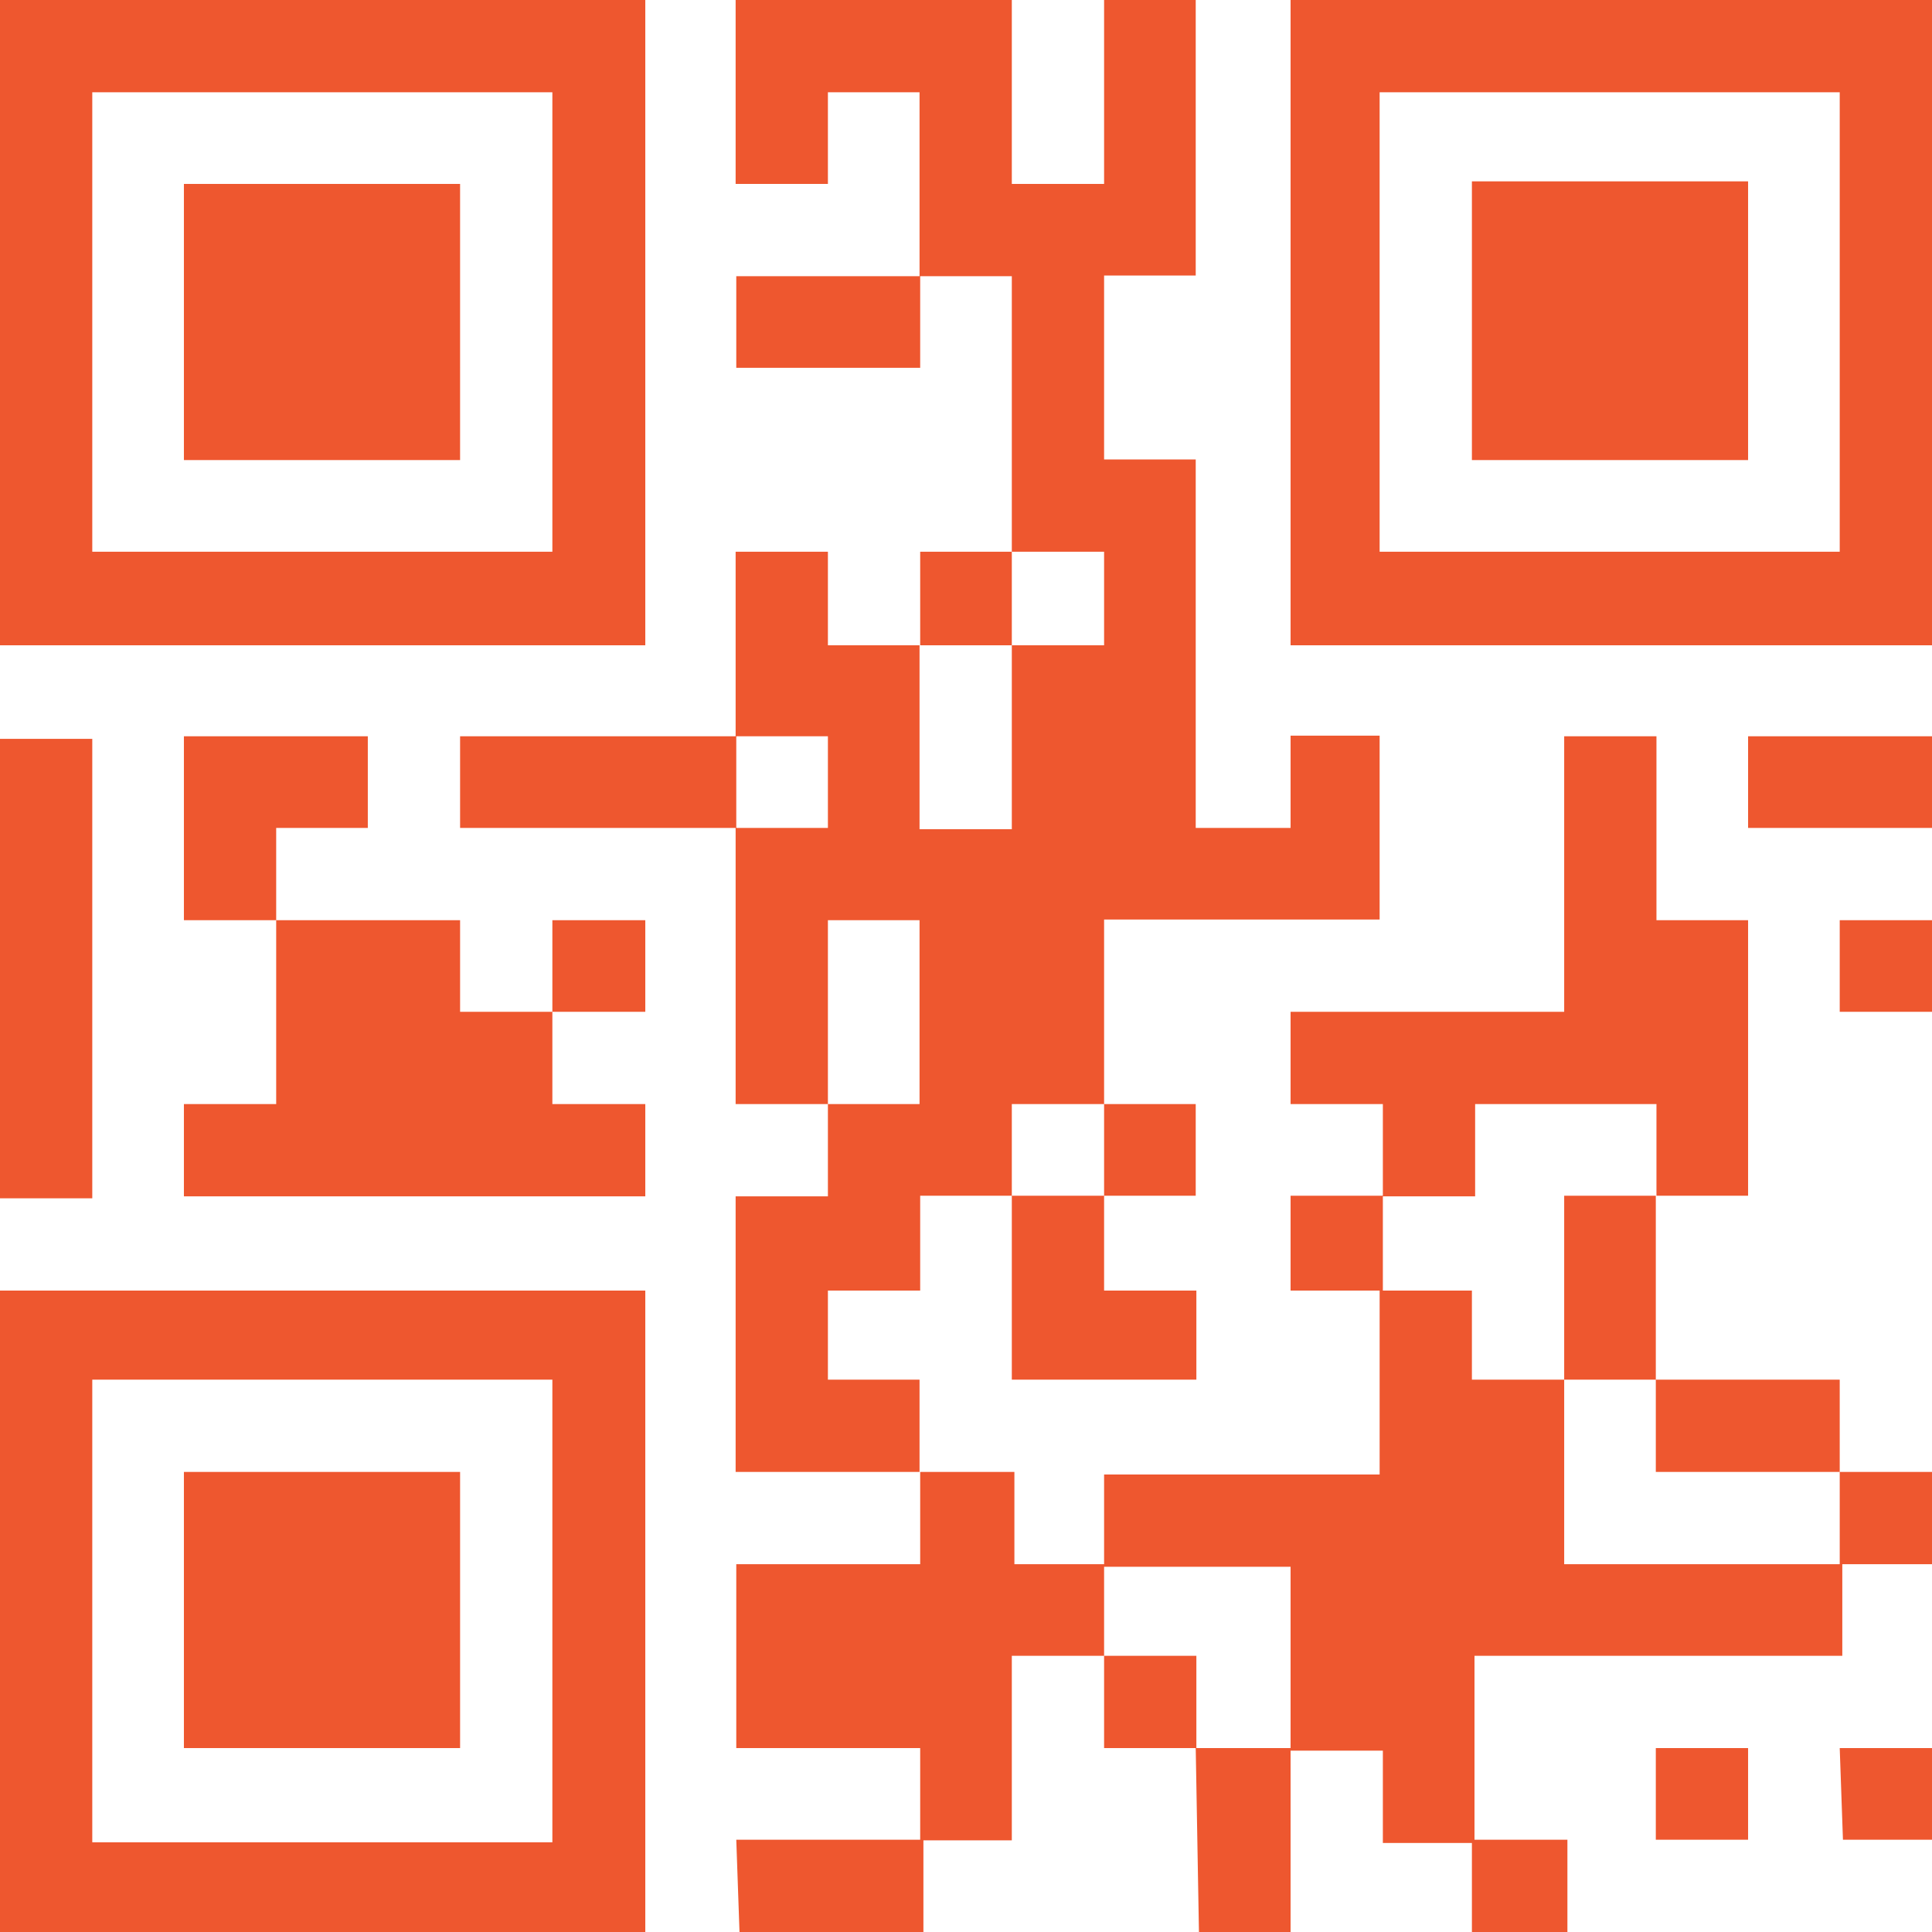
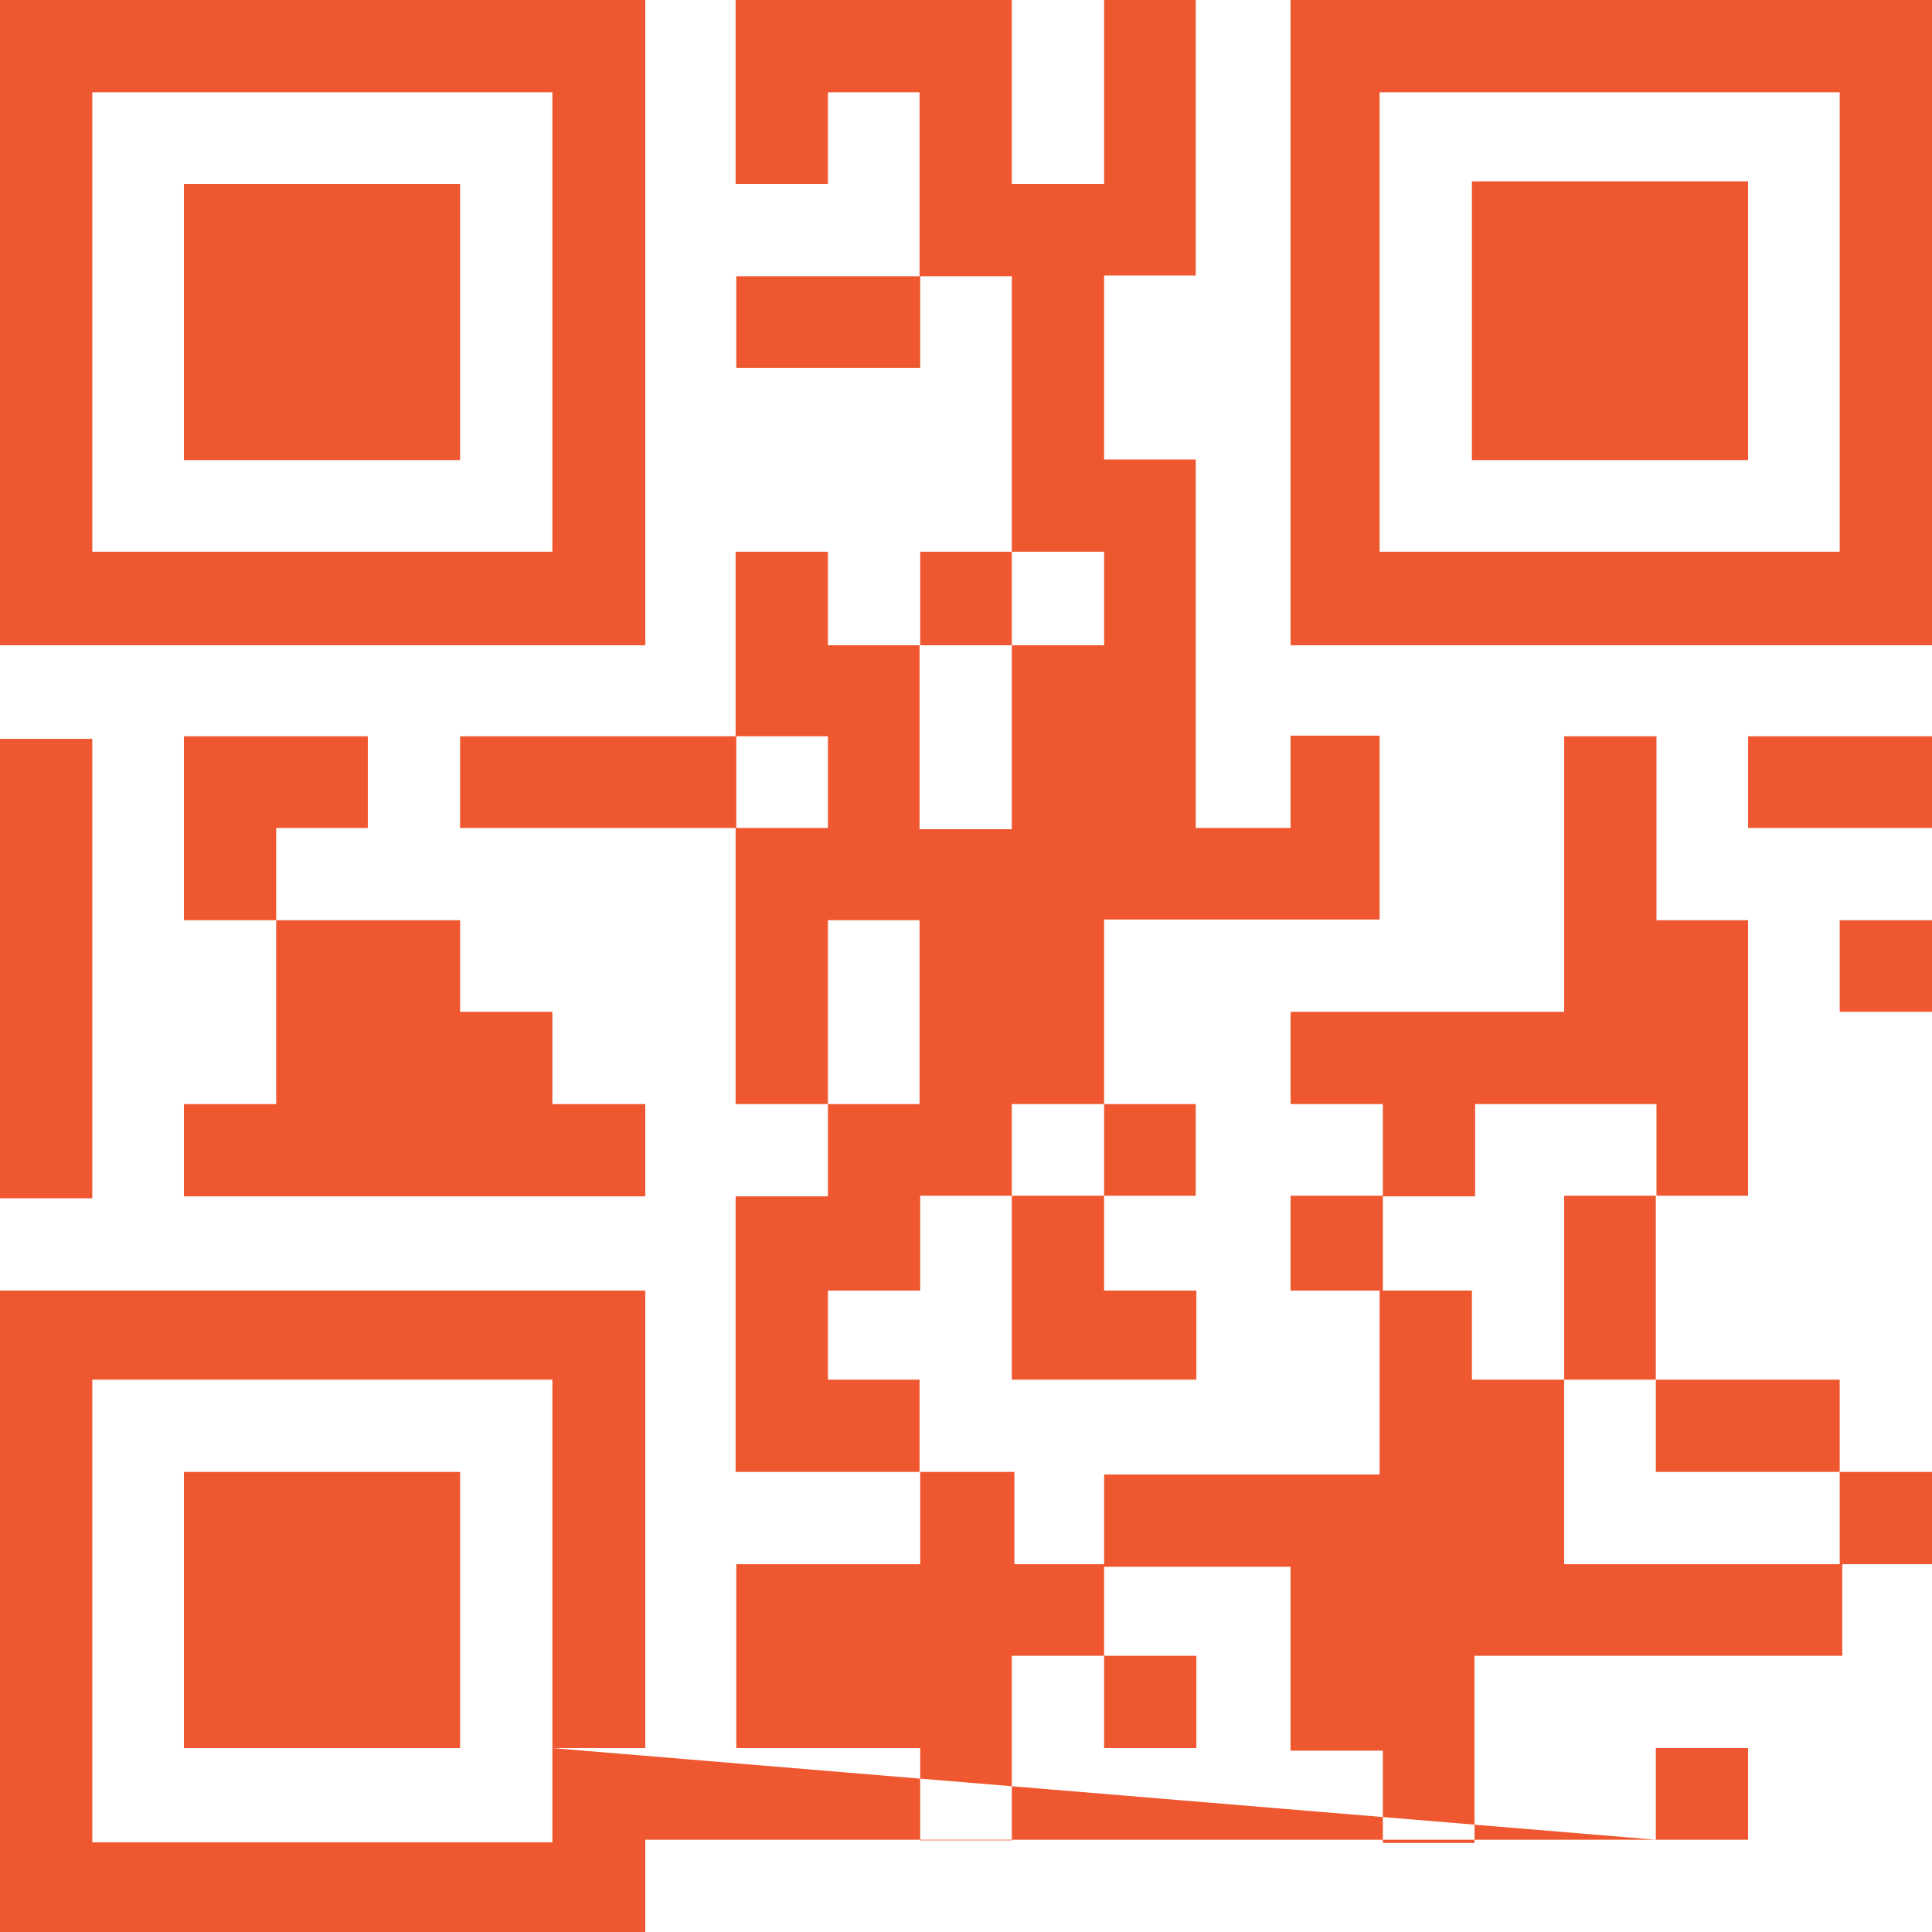
<svg xmlns="http://www.w3.org/2000/svg" viewBox="0 0 29.94 29.94">
  <g data-name="Livello 2">
-     <path d="M7.13 15.68h1.43v1.43H10v1.43H2.85v-1.43h1.43v-2.85h2.85v1.42zm18.53 12.83h1.43v-1.42h-1.43zM8.56 15.68H10v-1.42H8.56zm20 12.83h1.43v-1.42h-1.48zm-17.1 1.43h2.85v-1.43h-2.9zm12.83 0v-1.43h-1.48v1.43zm-5.71 0H20v-2.85h-1.47zM7.13 11.41v1.42h4.28v-1.42zM5.7 12.83v-1.42H2.85v2.85h1.43v-1.43zM10 10H0V0h10zM8.56 1.43H1.43v7.12h7.13zM2.85 27.09h4.28v-4.28H2.85zm14.26-1.43v1.43h1.43v-1.43zM7.13 2.85H2.85v4.28h4.28zM29.94 0v10H20V0zm-1.43 1.43h-7.13v7.12h7.13zM0 20h10v10H0zm1.43 8.55h7.13v-7.17H1.43zm0-17.1H0v7.12h1.43zM20 18.53V20h1.43v-1.47zm-4.28 5.71v-1.43h-1.46v1.43h-2.85v2.85h2.85v1.43h1.42v-2.86h1.43v-1.42zM11.41 5.7h2.85V4.28h-2.85zm11.4 11.41h2.86v1.42h1.42v-4.27h-1.42v-2.85h-1.43v4.27H20v1.43h1.43v1.43h1.43v-1.43zm1.43 4.27h-1.43V20h-1.43v2.85h-4.27v1.43H20v2.85h1.43v1.43h1.42v-2.9h5.7v-1.42h-4.31v-2.86zm0 0h1.42v-2.85h-1.42zm-11.41 0V20h1.43v-1.47h1.42v-1.42h1.43v-2.86h4.27V11.4H20v1.43h-1.47V7.12h-1.42V4.27h1.42V0h-1.42v2.85h-1.43V0H11.4v2.85h1.43V1.43h1.42v2.85h1.43v4.27h1.43V10h-1.43v2.85h-1.43V10h-1.42V8.55H11.4v2.86h1.43v1.42H11.4v4.28h1.43v-2.85h1.42v2.85h-1.42v1.43H11.4v4.27h2.85v-1.43zm15.68 1.43v-1.43h-2.85v1.43zm-1.42-20h-4.28v4.32h4.28zM15.68 21.38h2.86V20h-1.43v-1.47h-1.43v2.85zm2.85-2.85v-1.42h-1.42v1.42zm8.56-5.7h2.85v-1.42h-2.85zm1.42 11.41h1.43v-1.43h-1.43zm0-8.56h1.43v-1.42h-1.43zM15.68 8.55h-1.42V10h1.42z" fill="#ee572f" data-name="Livello 1" />
+     <path d="M7.13 15.68h1.43v1.43H10v1.43H2.85v-1.43h1.43v-2.85h2.85v1.42zm18.53 12.83h1.43v-1.42h-1.43zH10v-1.42H8.56zm20 12.83h1.43v-1.42h-1.48zm-17.1 1.43h2.85v-1.43h-2.9zm12.83 0v-1.43h-1.48v1.43zm-5.71 0H20v-2.85h-1.47zM7.13 11.41v1.42h4.28v-1.42zM5.7 12.83v-1.42H2.85v2.85h1.43v-1.43zM10 10H0V0h10zM8.56 1.43H1.43v7.12h7.13zM2.85 27.09h4.28v-4.28H2.85zm14.26-1.43v1.43h1.43v-1.43zM7.13 2.85H2.85v4.28h4.28zM29.94 0v10H20V0zm-1.43 1.43h-7.13v7.12h7.13zM0 20h10v10H0zm1.43 8.55h7.13v-7.17H1.43zm0-17.1H0v7.12h1.43zM20 18.53V20h1.43v-1.47zm-4.28 5.71v-1.43h-1.46v1.43h-2.85v2.85h2.85v1.43h1.42v-2.86h1.43v-1.42zM11.41 5.7h2.85V4.28h-2.85zm11.4 11.41h2.86v1.42h1.42v-4.27h-1.42v-2.85h-1.43v4.27H20v1.43h1.43v1.43h1.43v-1.43zm1.43 4.27h-1.43V20h-1.43v2.85h-4.27v1.43H20v2.85h1.43v1.43h1.42v-2.9h5.7v-1.42h-4.31v-2.86zm0 0h1.42v-2.85h-1.42zm-11.41 0V20h1.43v-1.47h1.42v-1.42h1.43v-2.86h4.27V11.4H20v1.43h-1.47V7.12h-1.42V4.27h1.42V0h-1.42v2.85h-1.43V0H11.4v2.85h1.43V1.43h1.42v2.85h1.43v4.27h1.43V10h-1.43v2.85h-1.43V10h-1.42V8.55H11.4v2.86h1.43v1.42H11.4v4.28h1.43v-2.85h1.42v2.85h-1.42v1.43H11.4v4.27h2.85v-1.43zm15.68 1.43v-1.43h-2.85v1.43zm-1.42-20h-4.28v4.32h4.28zM15.68 21.38h2.86V20h-1.43v-1.47h-1.43v2.85zm2.85-2.85v-1.42h-1.42v1.42zm8.56-5.7h2.85v-1.42h-2.85zm1.42 11.41h1.43v-1.43h-1.43zm0-8.56h1.43v-1.42h-1.43zM15.68 8.55h-1.42V10h1.42z" fill="#ee572f" data-name="Livello 1" />
  </g>
</svg>